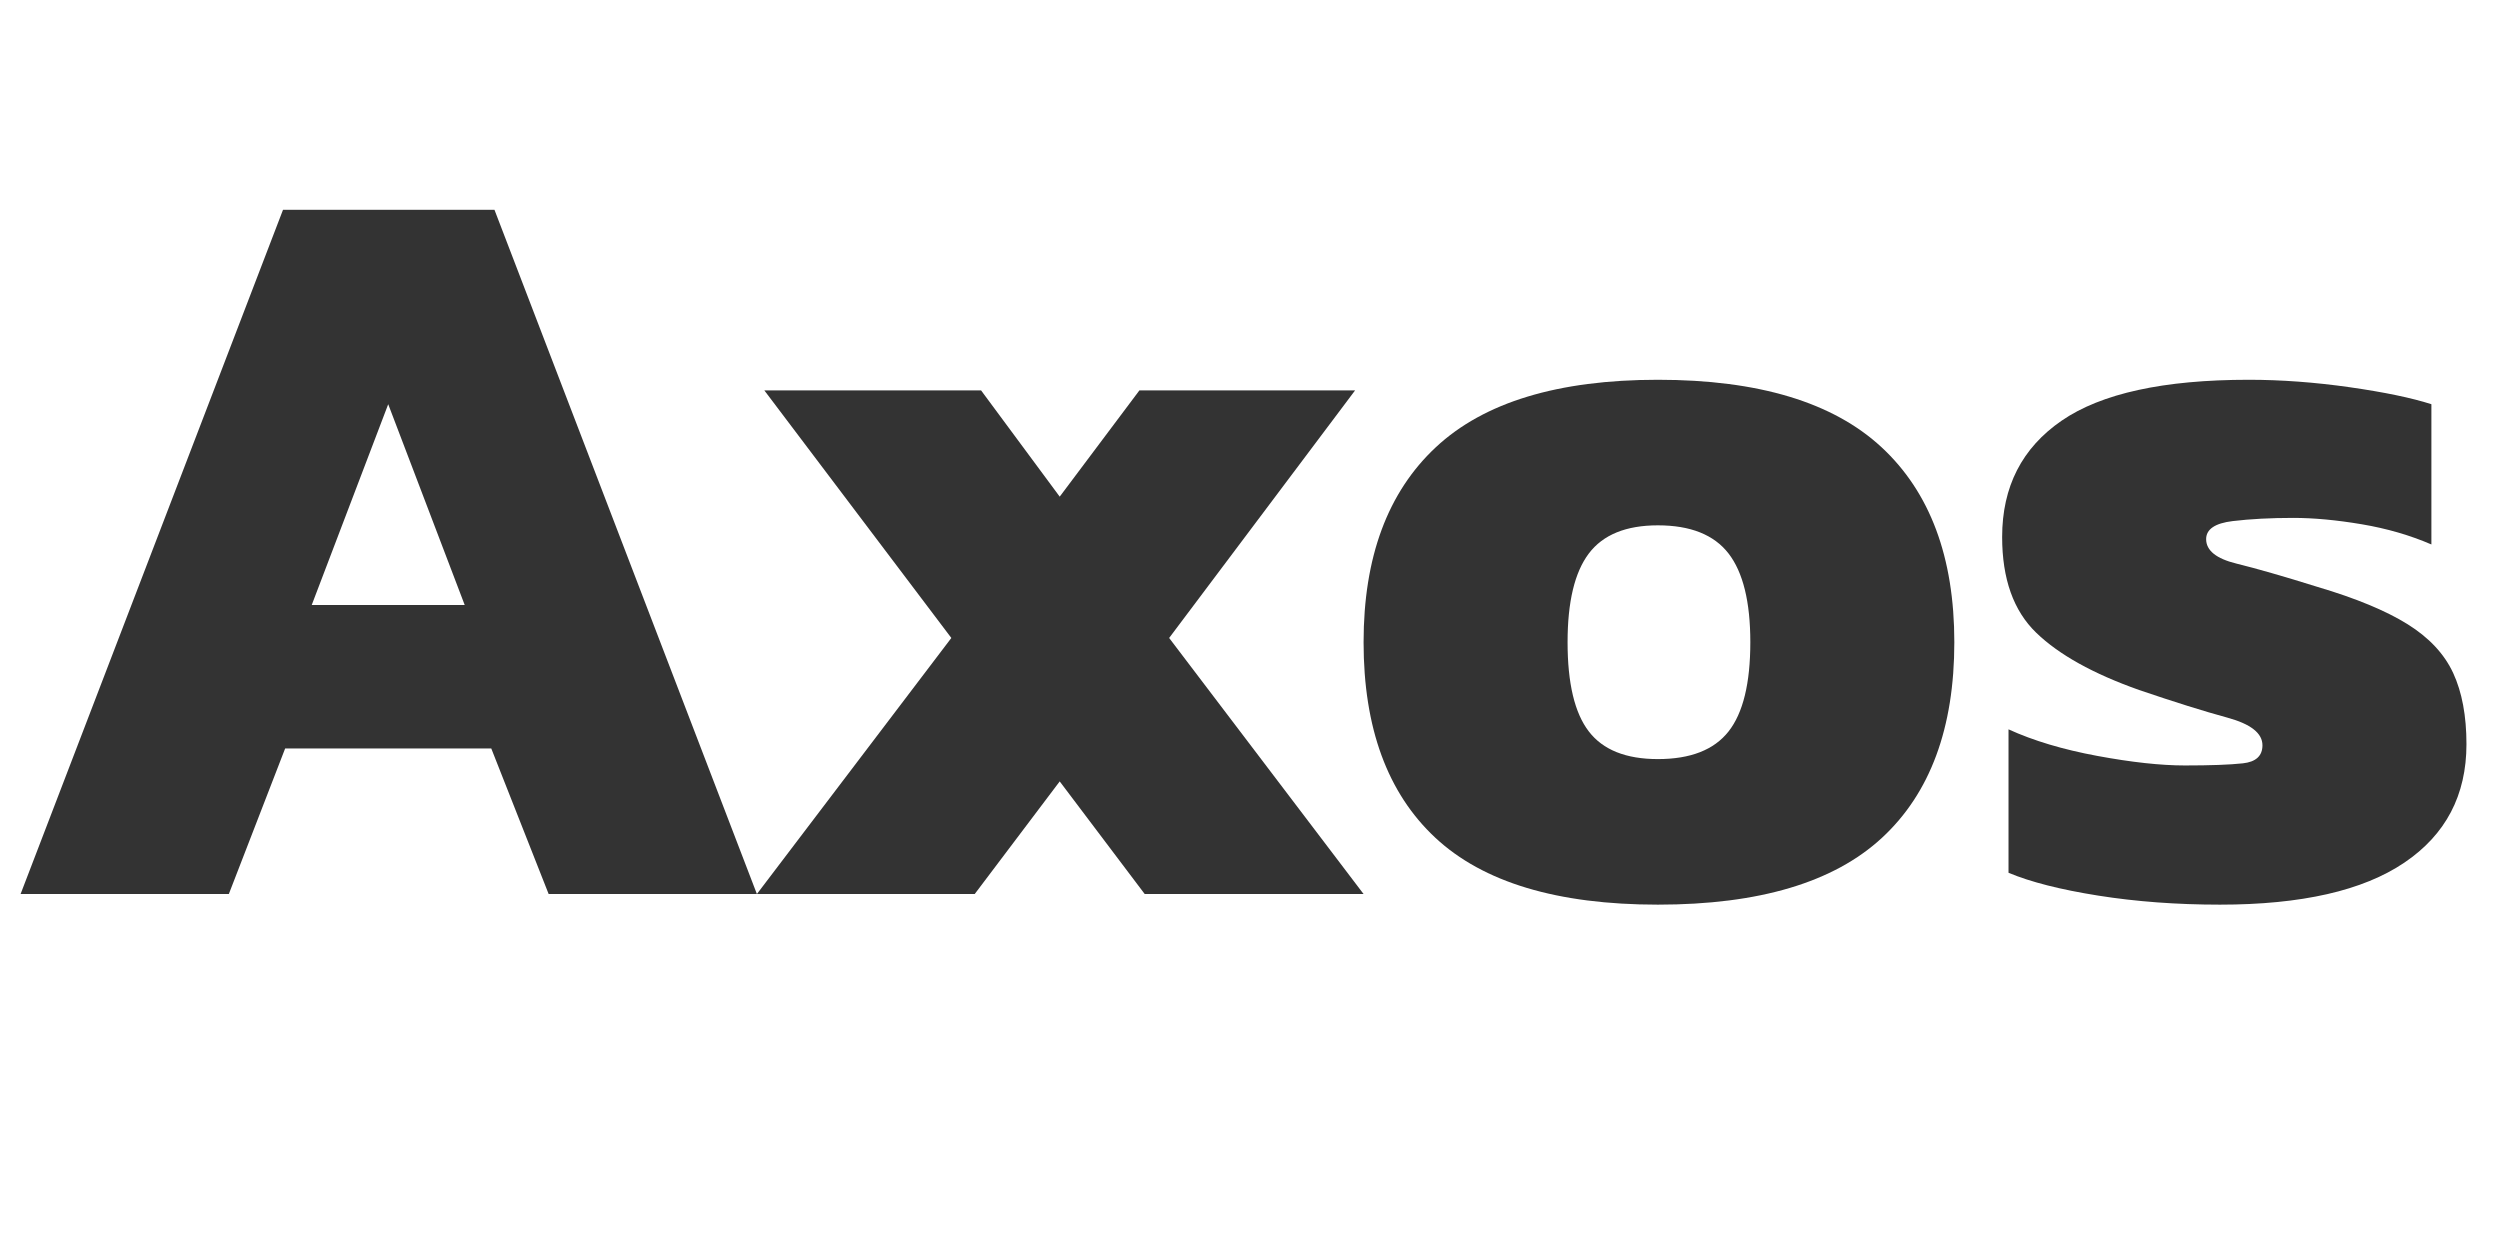
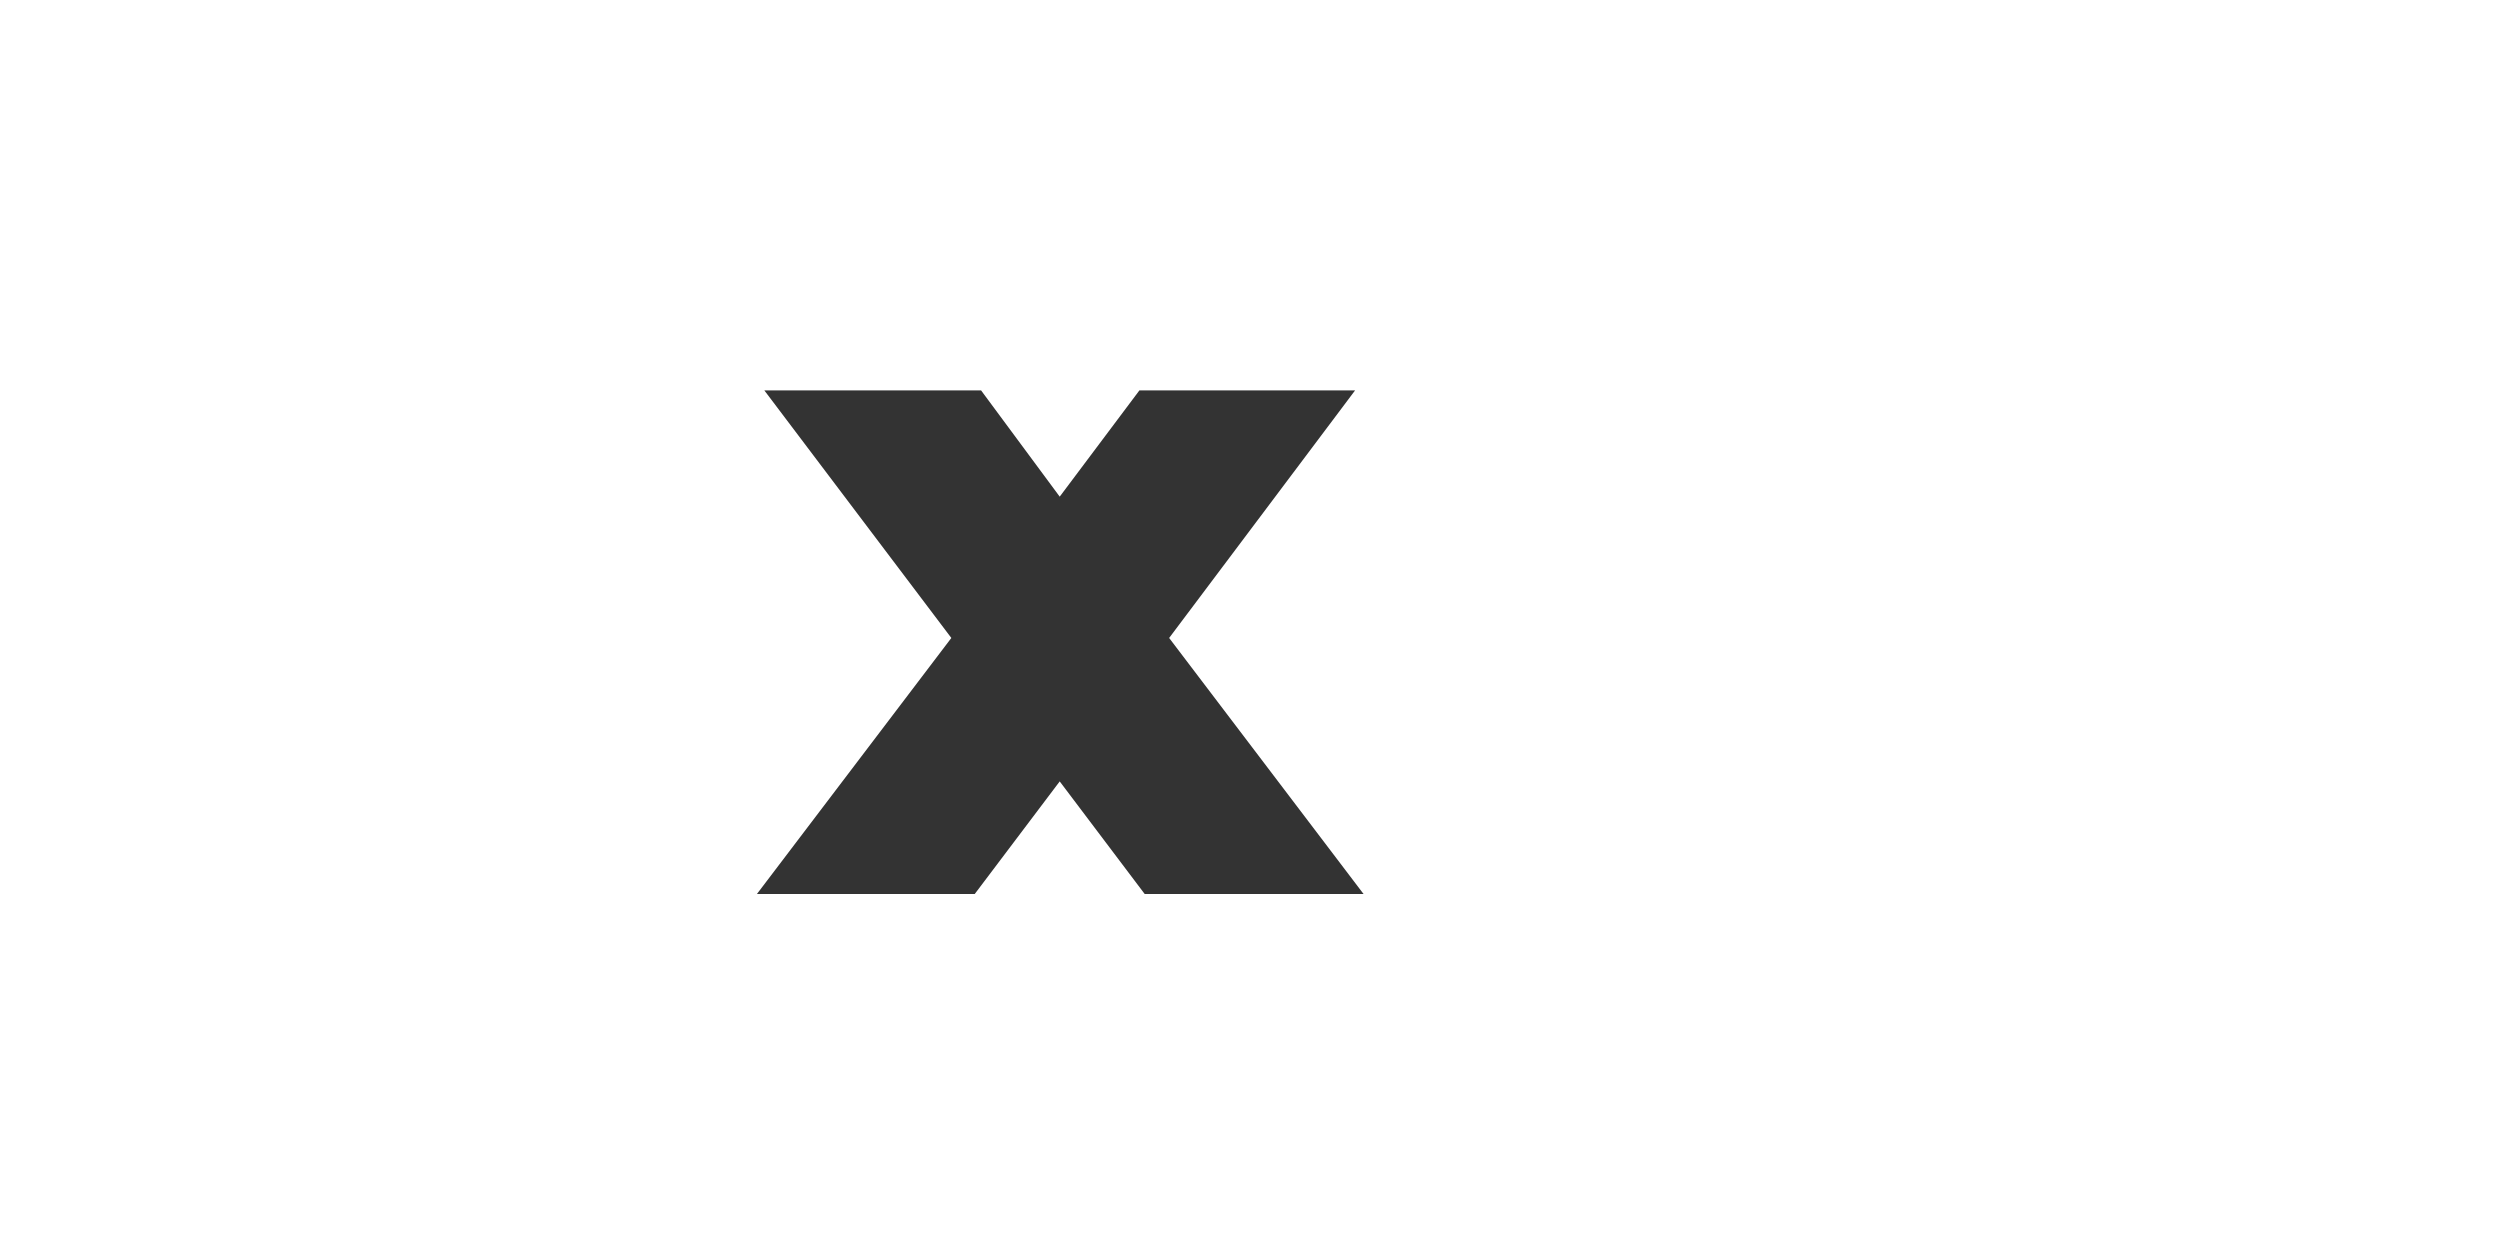
<svg xmlns="http://www.w3.org/2000/svg" version="1.1" id="Layer_1" x="0px" y="0px" width="800px" height="400px" viewBox="0 0 800 400" enable-background="new 0 0 800 400" xml:space="preserve">
  <g>
-     <path fill="#333333" d="M6.588,286.089l83.98-218.96h67.66l83.98,218.96h-66.64l-18.36-46.58h-65.96l-18.02,46.58H6.588z    M99.749,193.609h48.96l-24.48-64.26L99.749,193.609z" />
    <path fill="#333333" d="M242.208,286.089l62.22-81.94l-59.84-79.22h69.36l25.16,34l25.5-34h69.02l-59.5,79.22l62.22,81.94h-70.04   l-27.2-36.04l-27.2,36.04H242.208z" />
-     <path fill="#333333" d="M530.525,289.488c-32.189,0-55.93-7.14-71.23-21.42c-15.299-14.279-22.949-35.131-22.949-62.56   c0-27.2,7.703-47.993,23.119-62.39c15.412-14.391,39.1-21.59,71.061-21.59c32.184,0,56.041,7.199,71.57,21.59   c15.523,14.397,23.289,35.19,23.289,62.39c0,27.429-7.707,48.28-23.119,62.56C586.848,282.349,562.938,289.488,530.525,289.488z    M530.525,242.908c10.424,0,17.961-2.942,22.609-8.84c4.645-5.891,6.971-15.411,6.971-28.56c0-12.92-2.326-22.381-6.971-28.39   c-4.648-6.003-12.186-9.01-22.609-9.01c-10.199,0-17.568,3.007-22.1,9.01c-4.537,6.009-6.801,15.47-6.801,28.39   c0,13.148,2.264,22.669,6.801,28.56C512.957,239.966,520.326,242.908,530.525,242.908z" />
-     <path fill="#333333" d="M710.385,289.488c-13.828,0-26.807-0.967-38.93-2.89c-12.129-1.923-21.707-4.361-28.73-7.31v-45.9   c7.932,3.629,17.395,6.46,28.391,8.5c10.992,2.04,20.342,3.061,28.051,3.061c8.158,0,14.332-0.224,18.529-0.68   c4.191-0.452,6.289-2.381,6.289-5.781c0-3.852-3.74-6.799-11.219-8.84c-7.48-2.039-16.889-4.982-28.221-8.84   c-14.736-5.211-25.729-11.331-32.98-18.359c-7.256-7.023-10.879-17.224-10.879-30.601c0-16.091,6.342-28.501,19.039-37.23   c12.691-8.723,32.641-13.09,59.84-13.09c10.424,0,21.191,0.797,32.301,2.38c11.104,1.588,19.832,3.4,26.18,5.44v44.88   c-6.801-2.943-14.227-5.1-22.27-6.46c-8.049-1.36-15.359-2.04-21.93-2.04c-7.258,0-13.717,0.34-19.381,1.02   c-5.668,0.68-8.5,2.608-8.5,5.78c0,3.628,3.23,6.237,9.689,7.82c6.461,1.589,15.131,4.08,26.012,7.48   c12.238,3.628,21.813,7.597,28.729,11.9c6.912,4.308,11.783,9.52,14.621,15.64c2.83,6.119,4.25,13.717,4.25,22.779   c0,16.32-6.631,28.959-19.891,37.91C756.115,285.016,736.447,289.488,710.385,289.488z" />
  </g>
  <g>
</g>
  <g>
</g>
  <g>
</g>
  <g>
</g>
  <g>
</g>
  <g>
</g>
</svg>